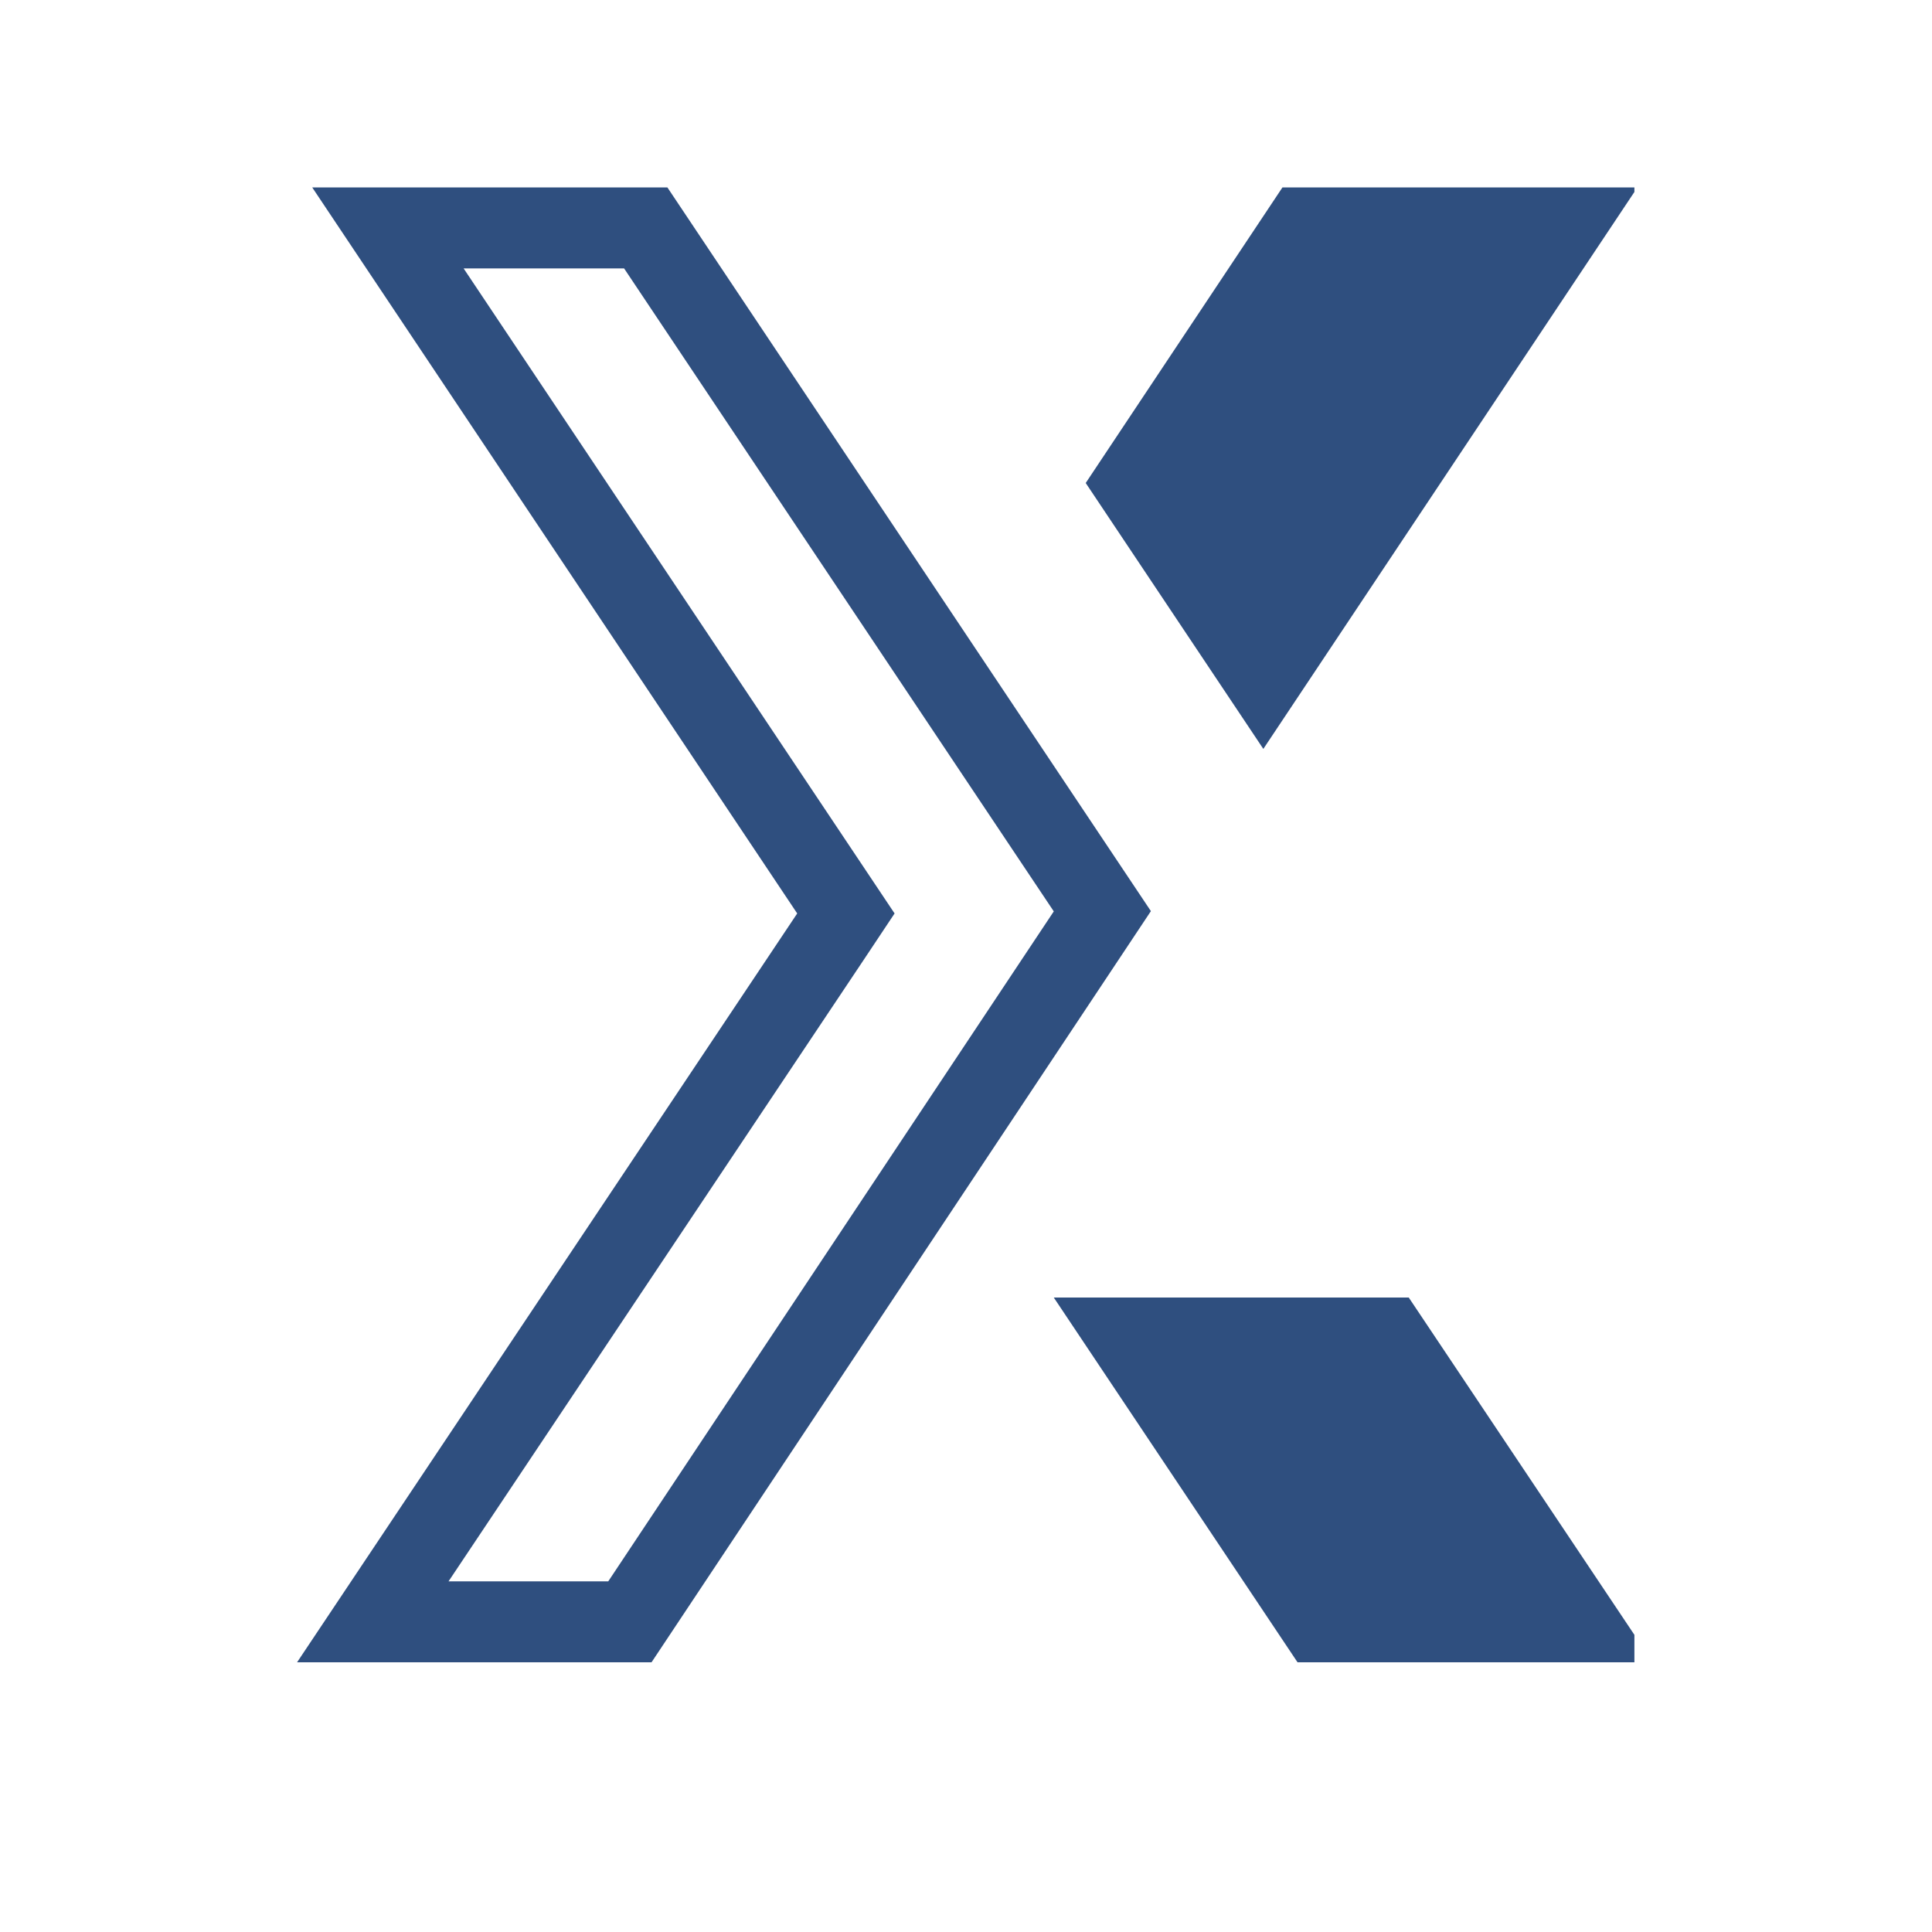
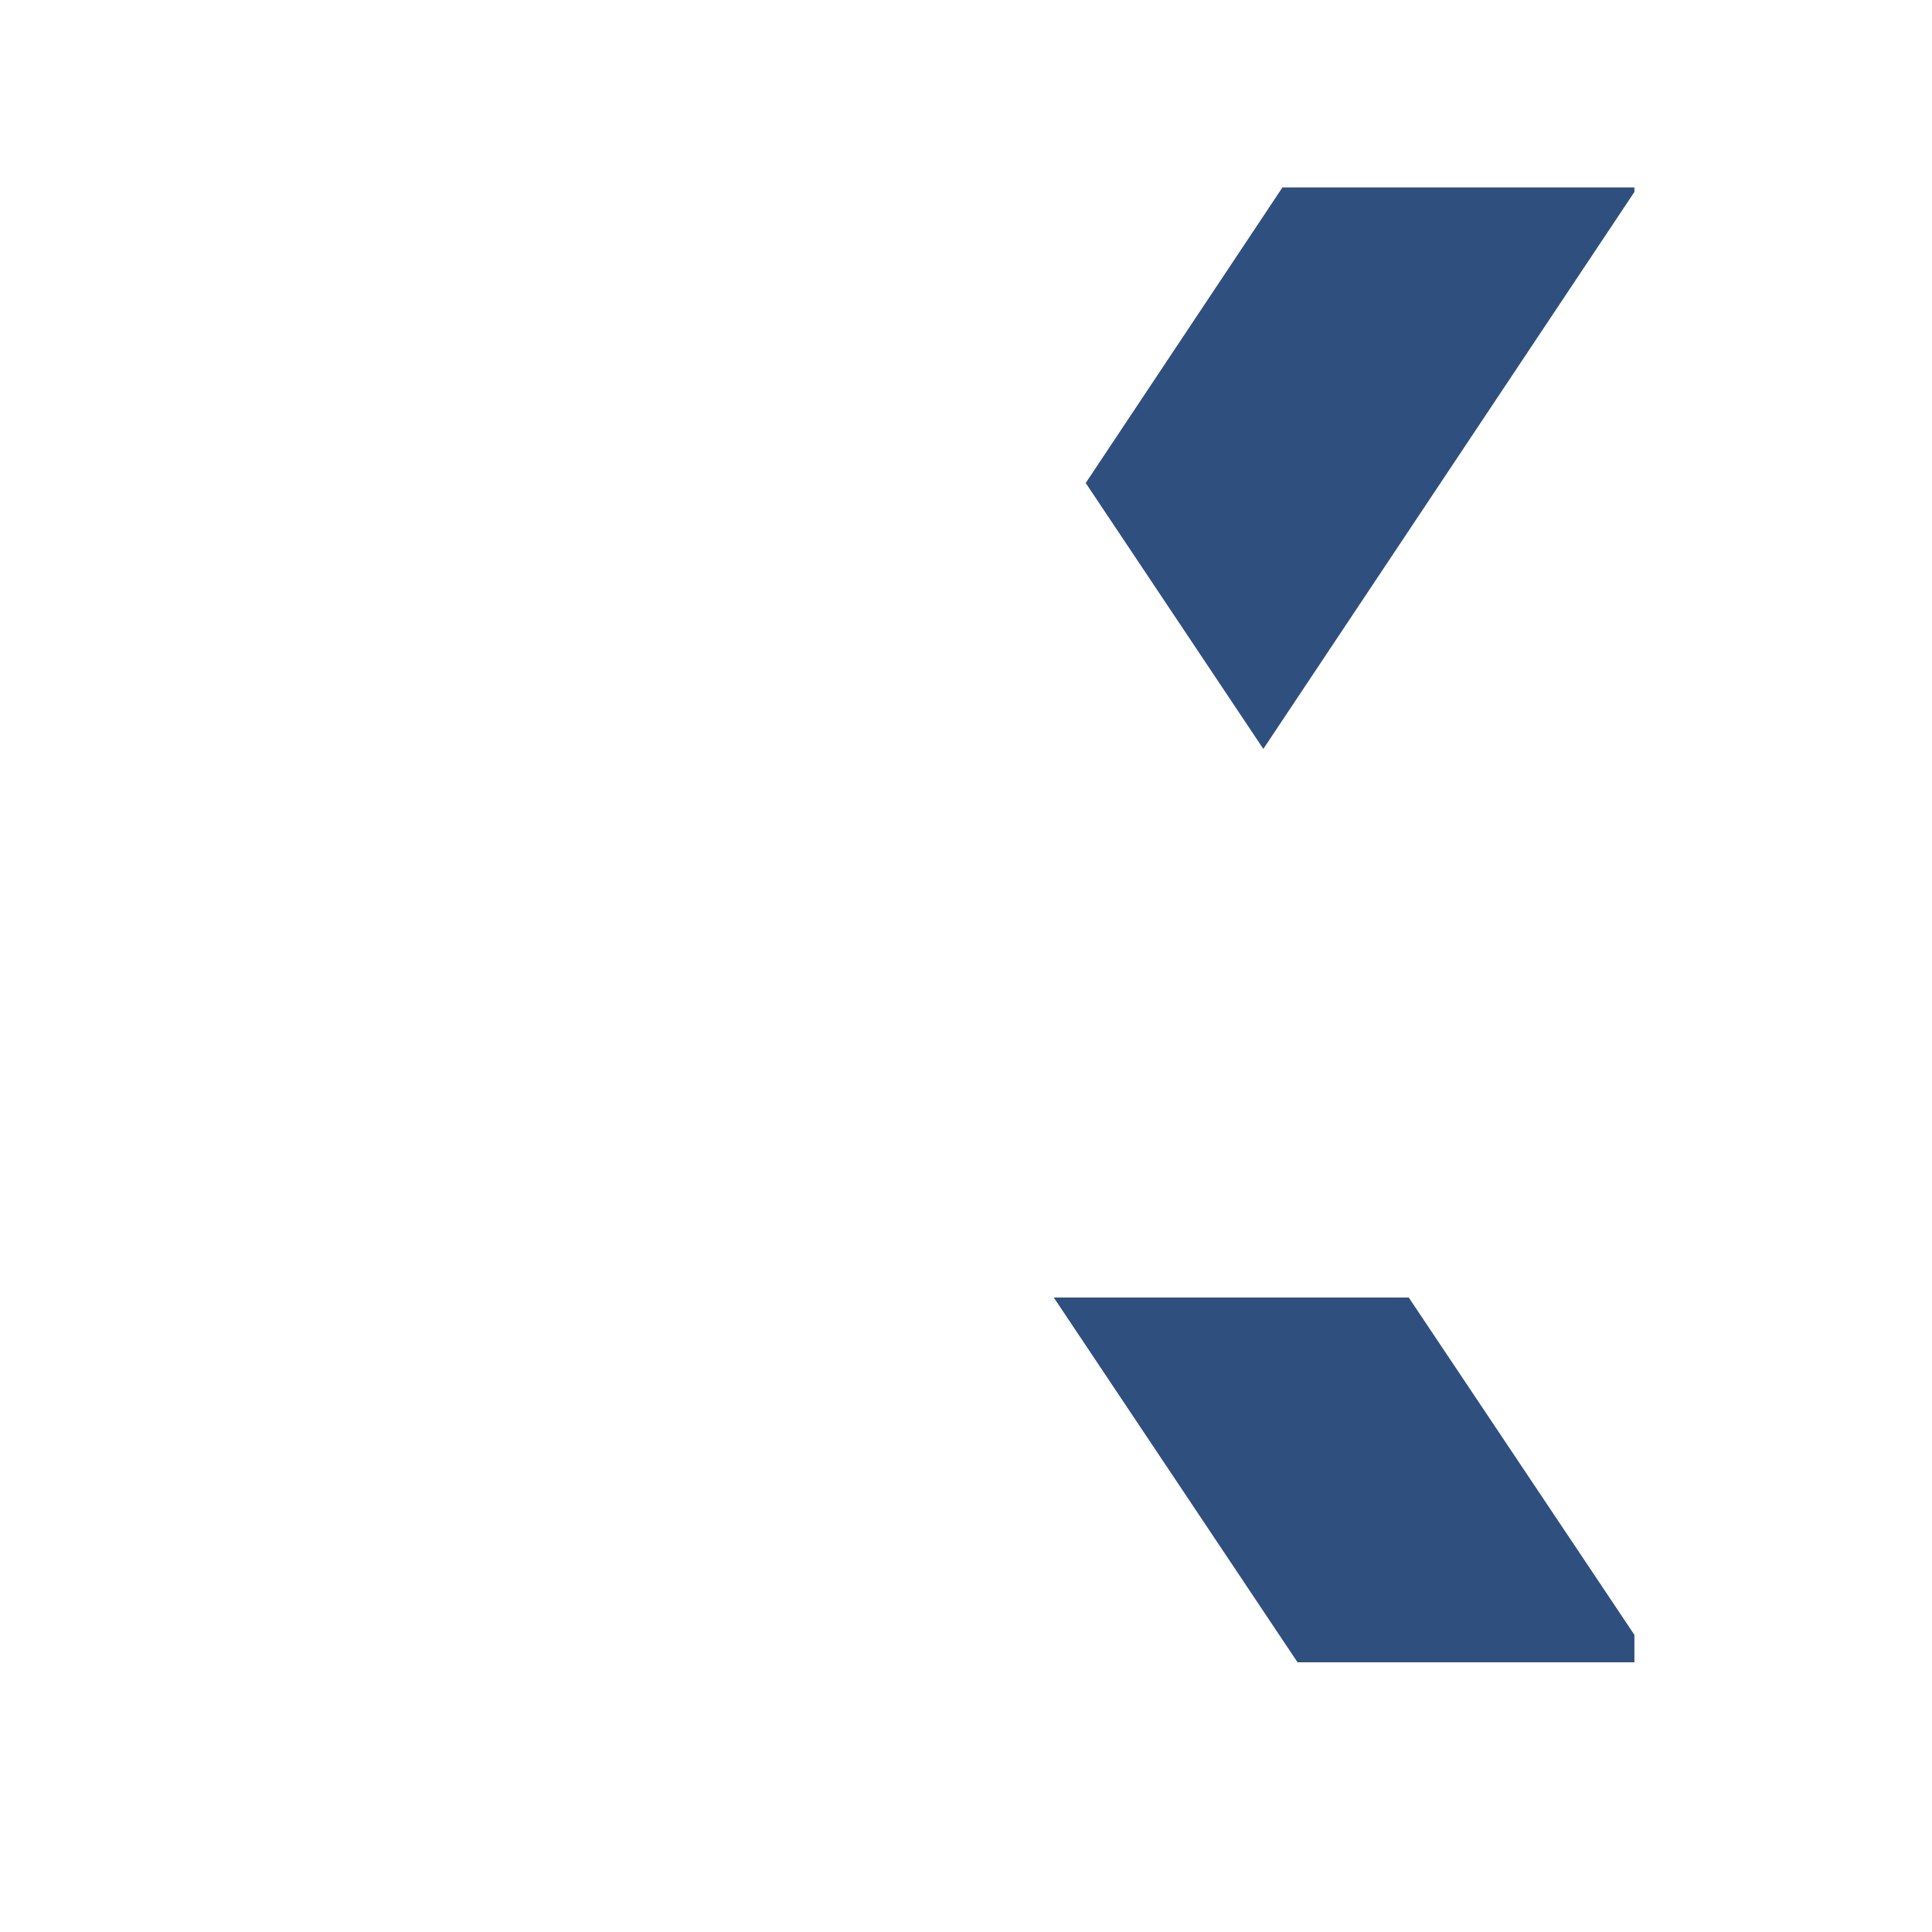
<svg xmlns="http://www.w3.org/2000/svg" width="40" zoomAndPan="magnify" viewBox="0 0 30 30" height="40" preserveAspectRatio="xMidYMid meet" version="1.2">
  <defs>
    <clipPath id="7a915adfe0">
      <path d="M 4.613 2.902 L 18 2.902 L 18 26 L 4.613 26 Z M 4.613 2.902 " />
    </clipPath>
    <clipPath id="905404ce4b">
-       <path d="M 16 2.902 L 25.379 2.902 L 25.379 26 L 16 26 Z M 16 2.902 " />
+       <path d="M 16 2.902 L 25.379 2.902 L 25.379 26 L 16 26 Z " />
    </clipPath>
  </defs>
  <g id="7ce9425ee6">
    <g clip-rule="nonzero" clip-path="url(#7a915adfe0)">
-       <path style=" stroke:none;fill-rule:nonzero;fill:#2f4f7f;fill-opacity:1;" d="M 4.848 2.91 L 10.363 2.91 L 17.871 14.148 L 10.117 25.812 L 4.613 25.812 L 12.379 14.184 Z M 7.199 4.168 L 13.426 13.488 L 13.891 14.184 L 13.426 14.883 L 6.965 24.555 L 9.445 24.555 L 16.363 14.152 L 9.691 4.168 L 7.199 4.168 " />
-     </g>
+       </g>
    <g clip-rule="nonzero" clip-path="url(#905404ce4b)">
      <path style=" stroke:none;fill-rule:nonzero;fill:#2f4f7f;fill-opacity:1;" d="M 16.859 7.5 L 19.914 2.91 L 25.426 2.91 L 19.617 11.629 Z M 21.875 20.148 L 25.664 25.812 L 20.148 25.812 L 16.363 20.148 L 21.875 20.148 " />
    </g>
  </g>
</svg>